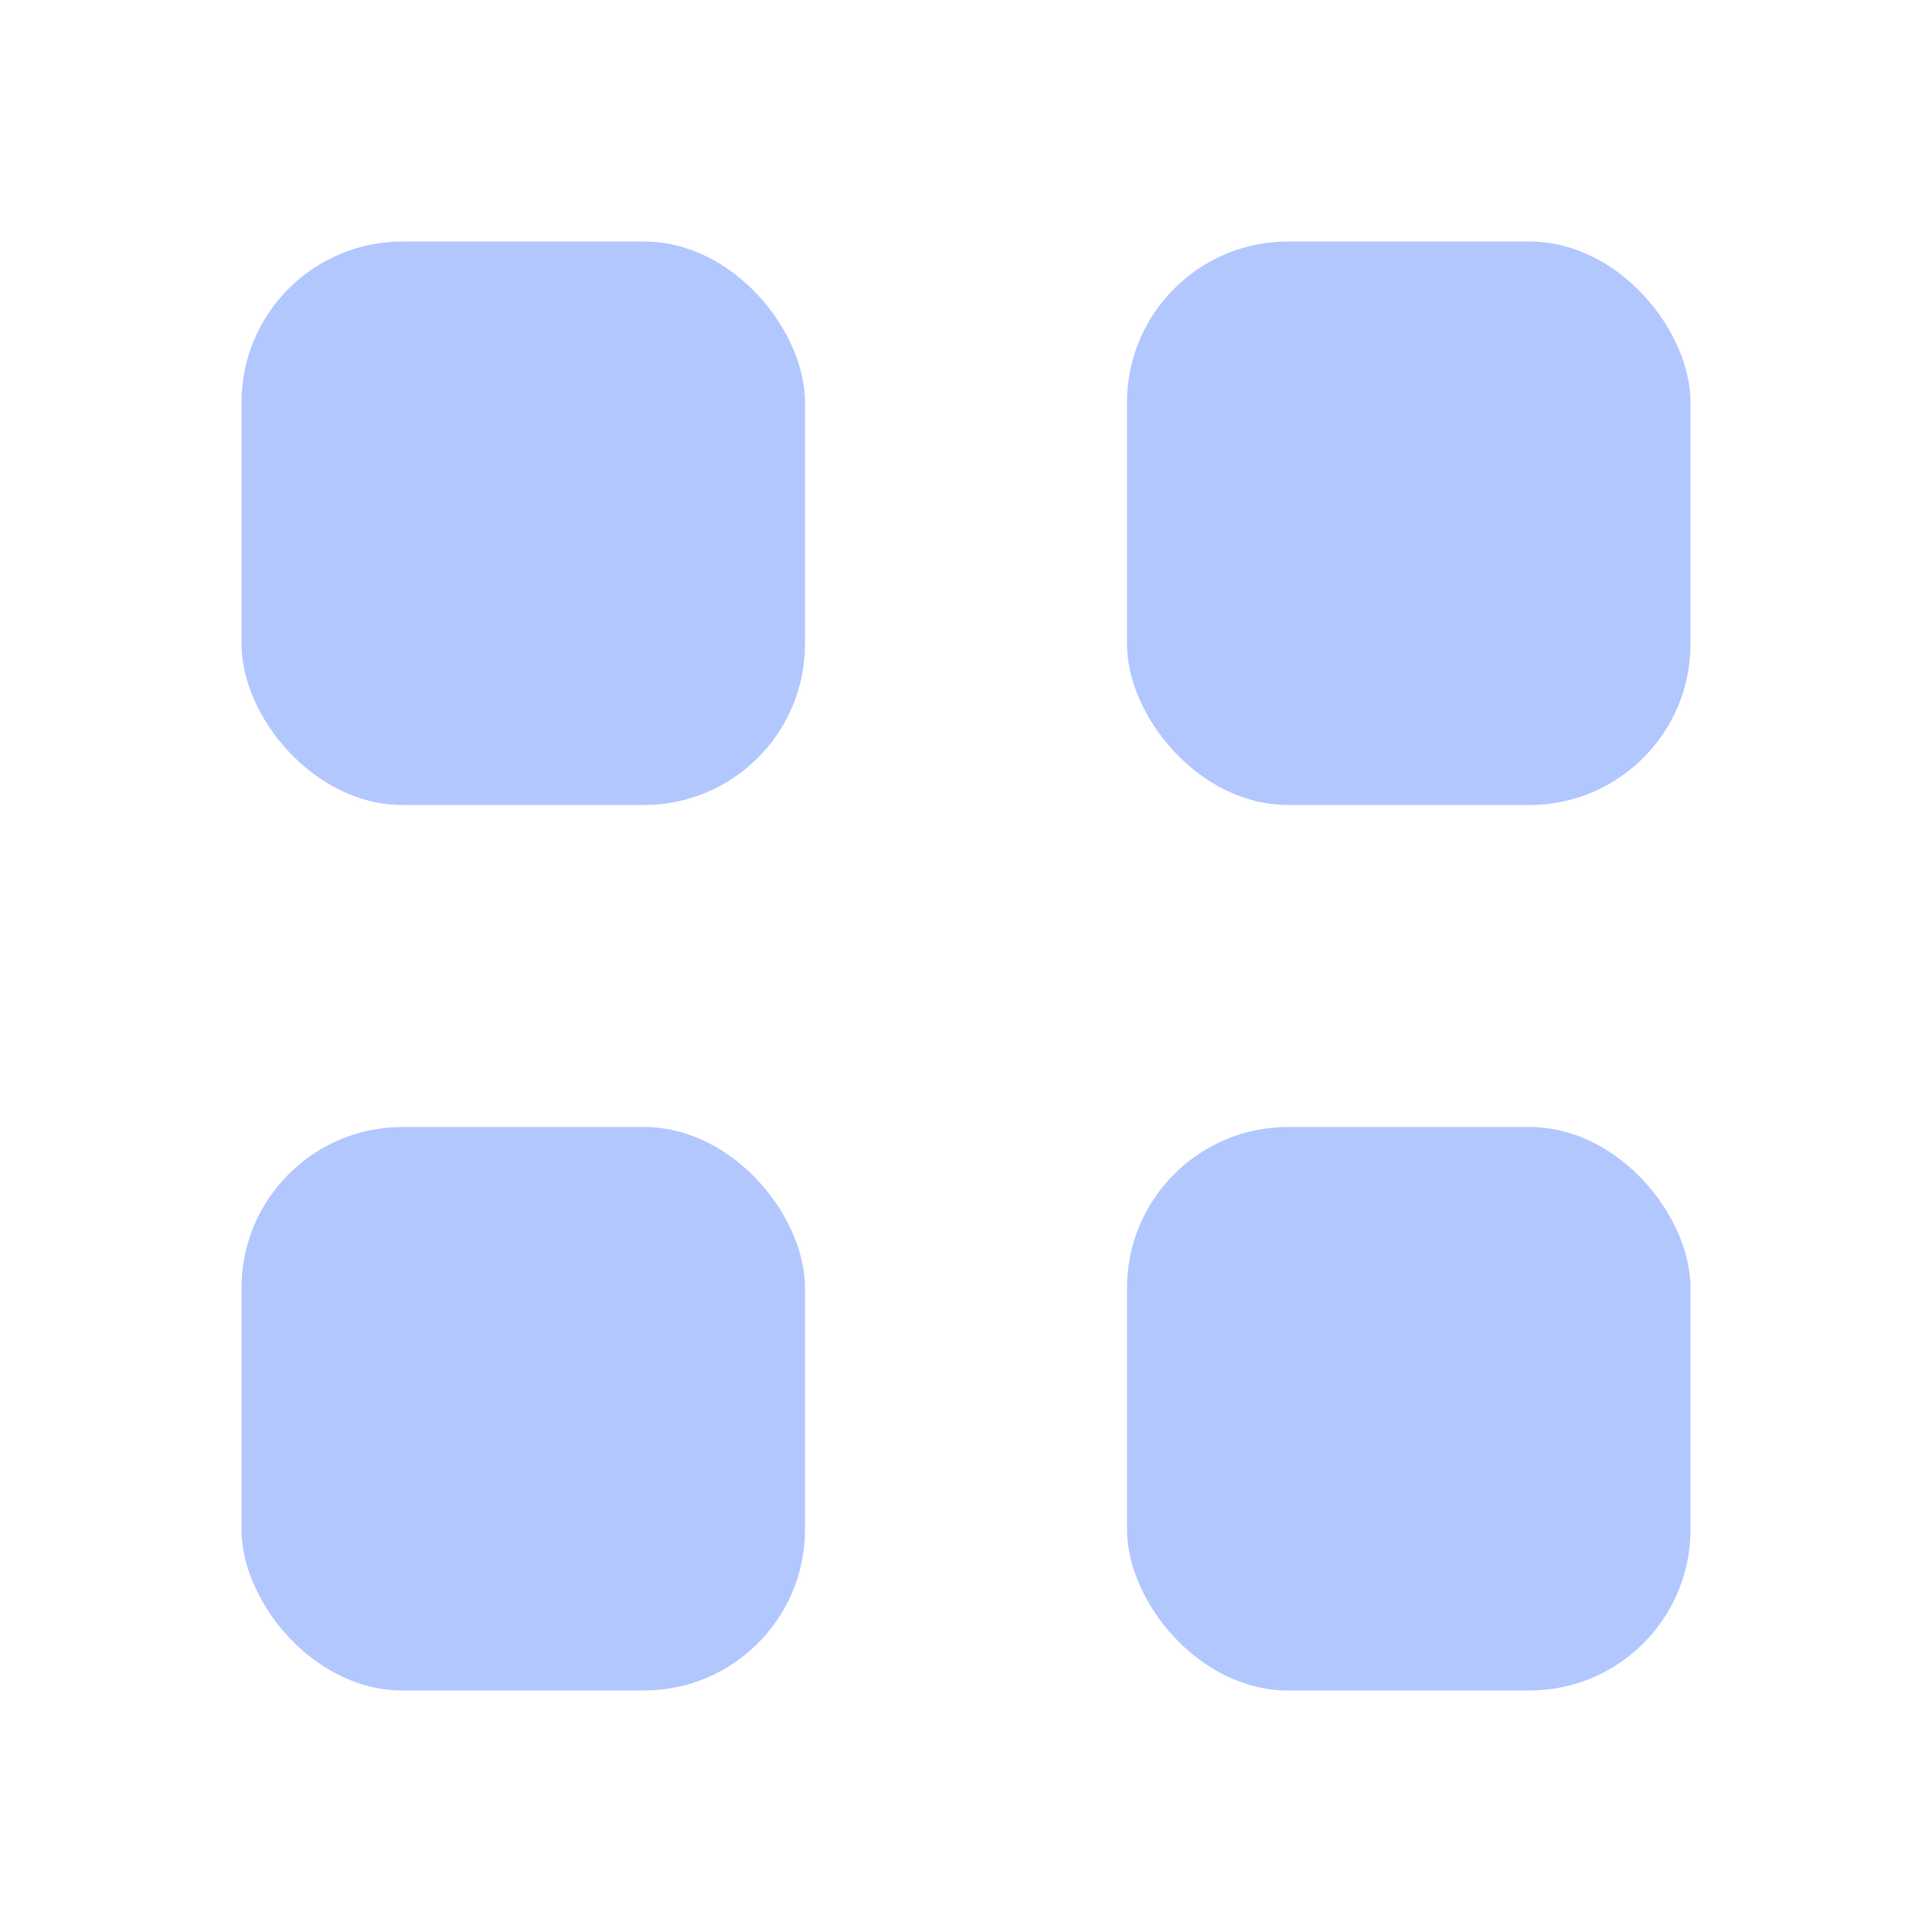
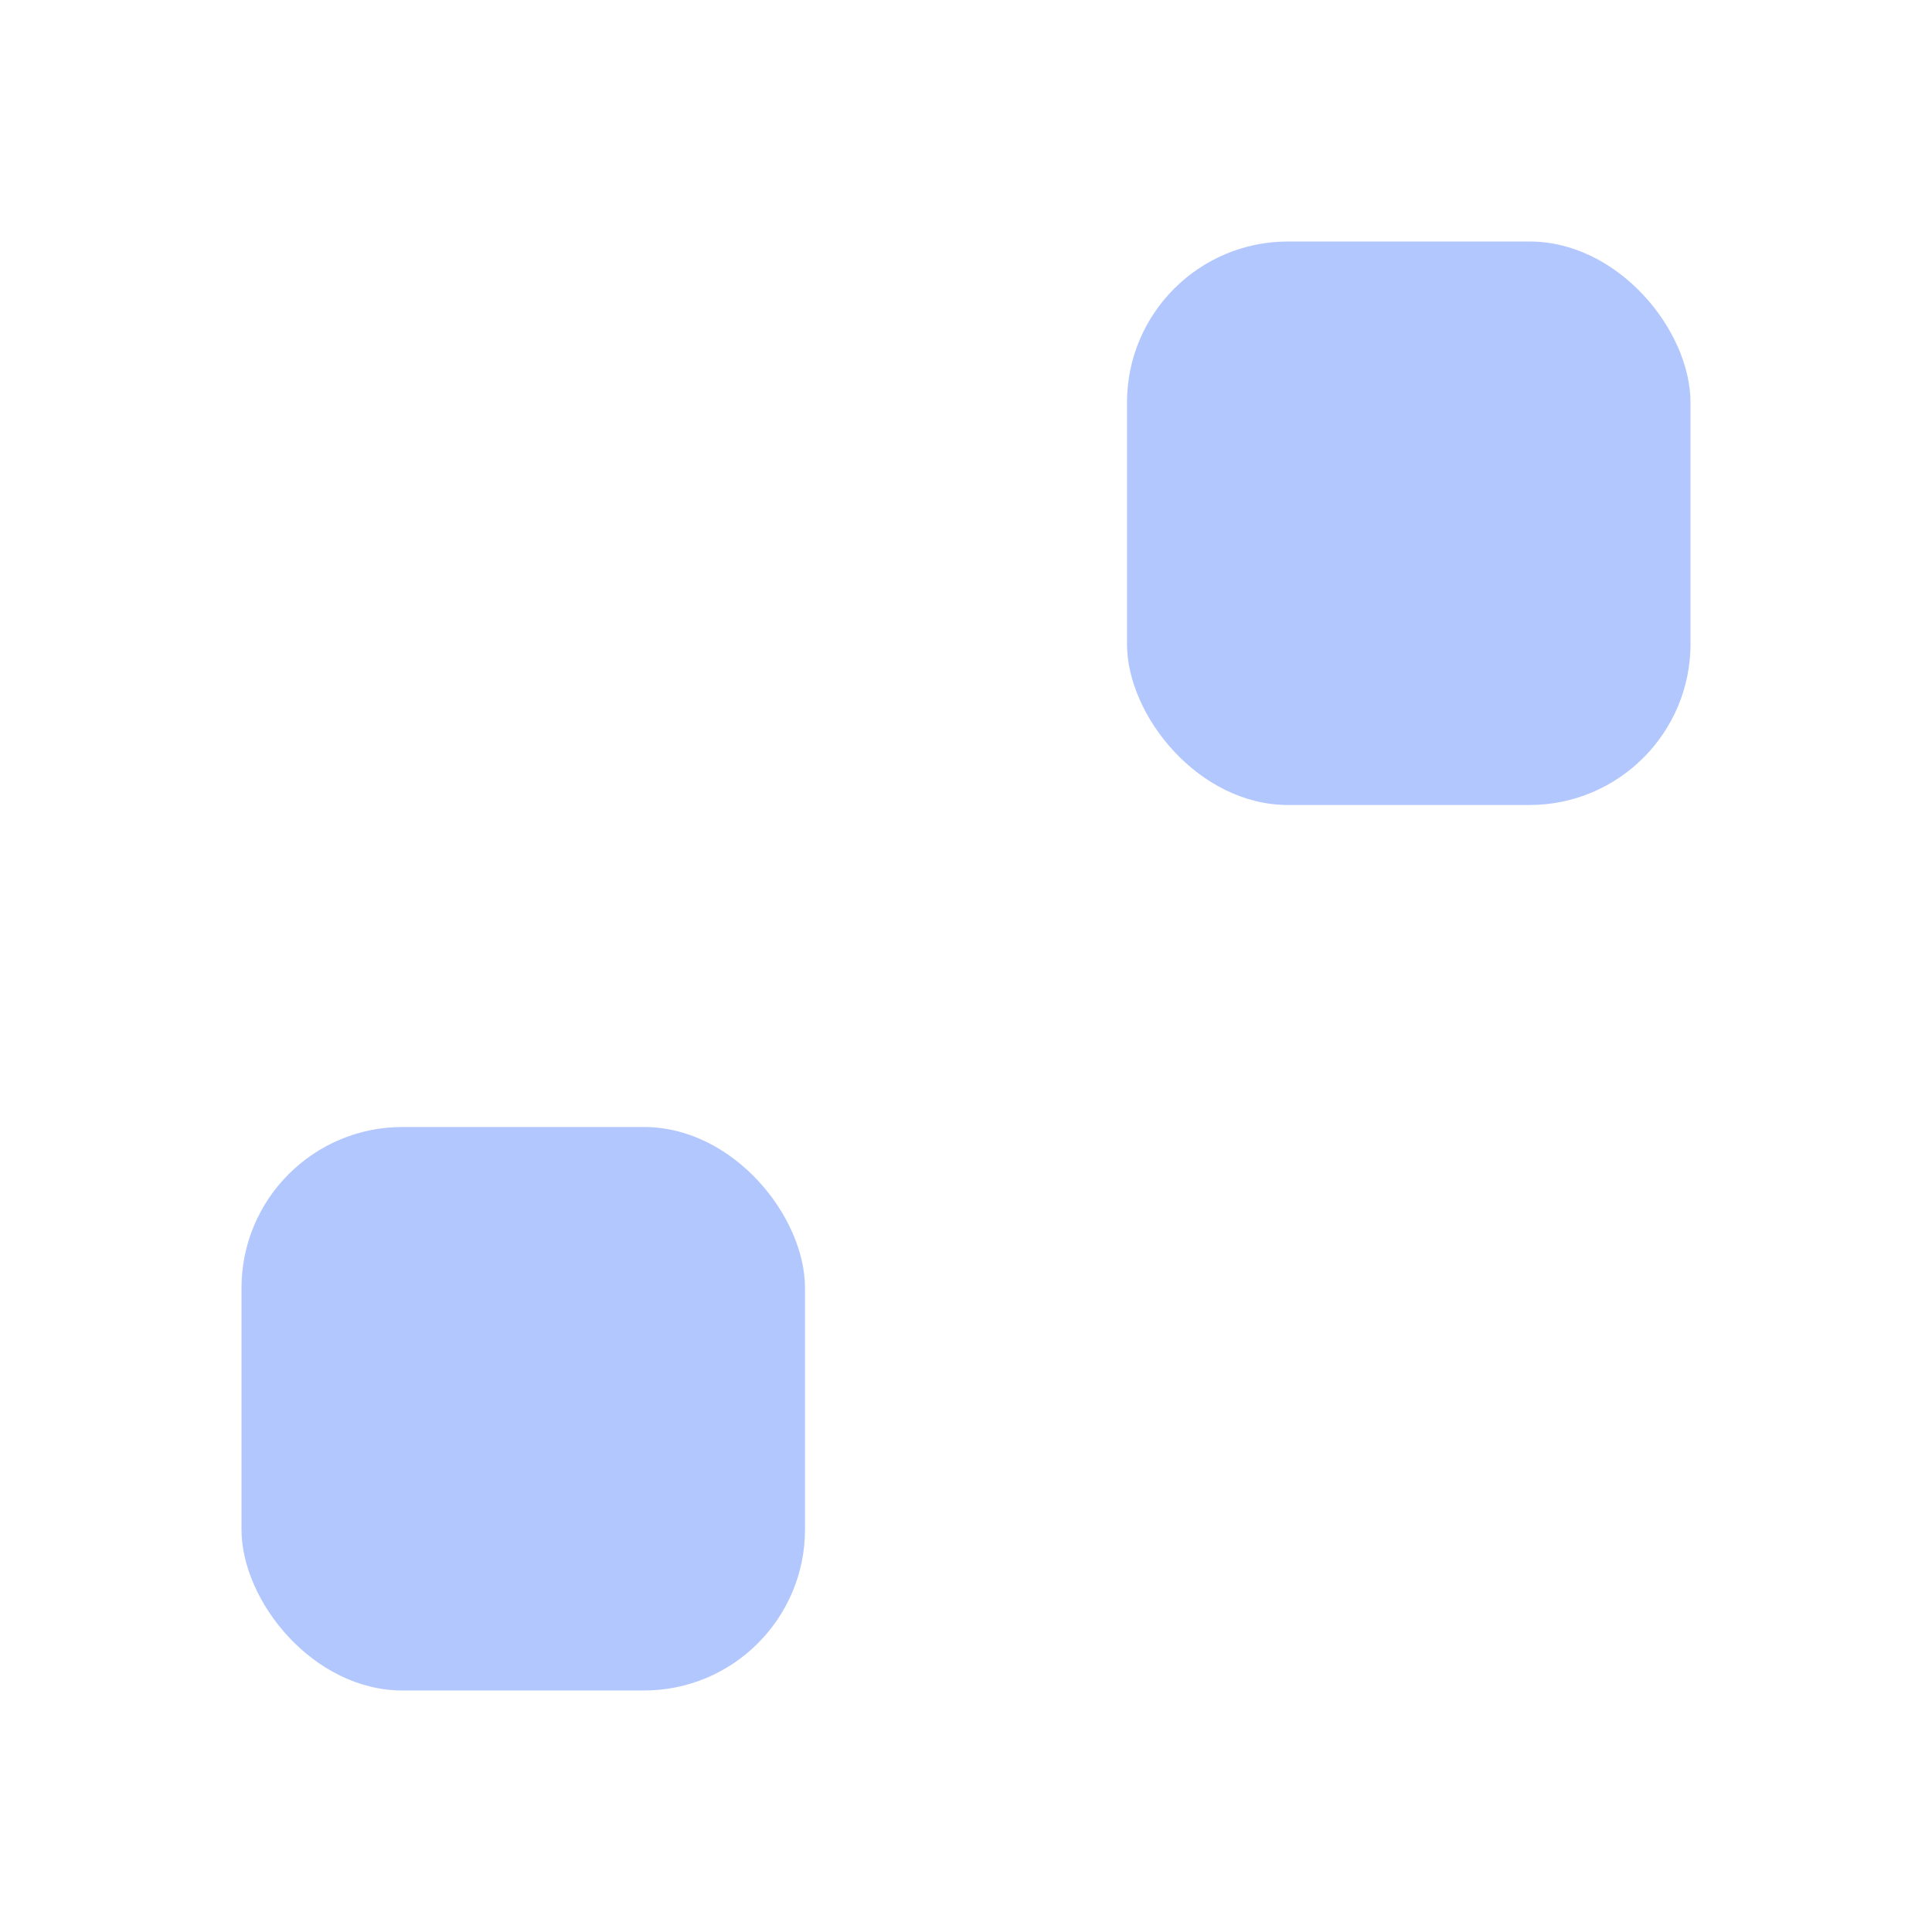
<svg xmlns="http://www.w3.org/2000/svg" width="100" height="100" viewBox="0 0 24 24" fill="#B3C7FF">
-   <rect x="3" y="3" width="7" height="7" rx="2" />
  <rect x="14" y="3" width="7" height="7" rx="2" />
  <rect x="3" y="14" width="7" height="7" rx="2" />
-   <rect x="14" y="14" width="7" height="7" rx="2" />
</svg>